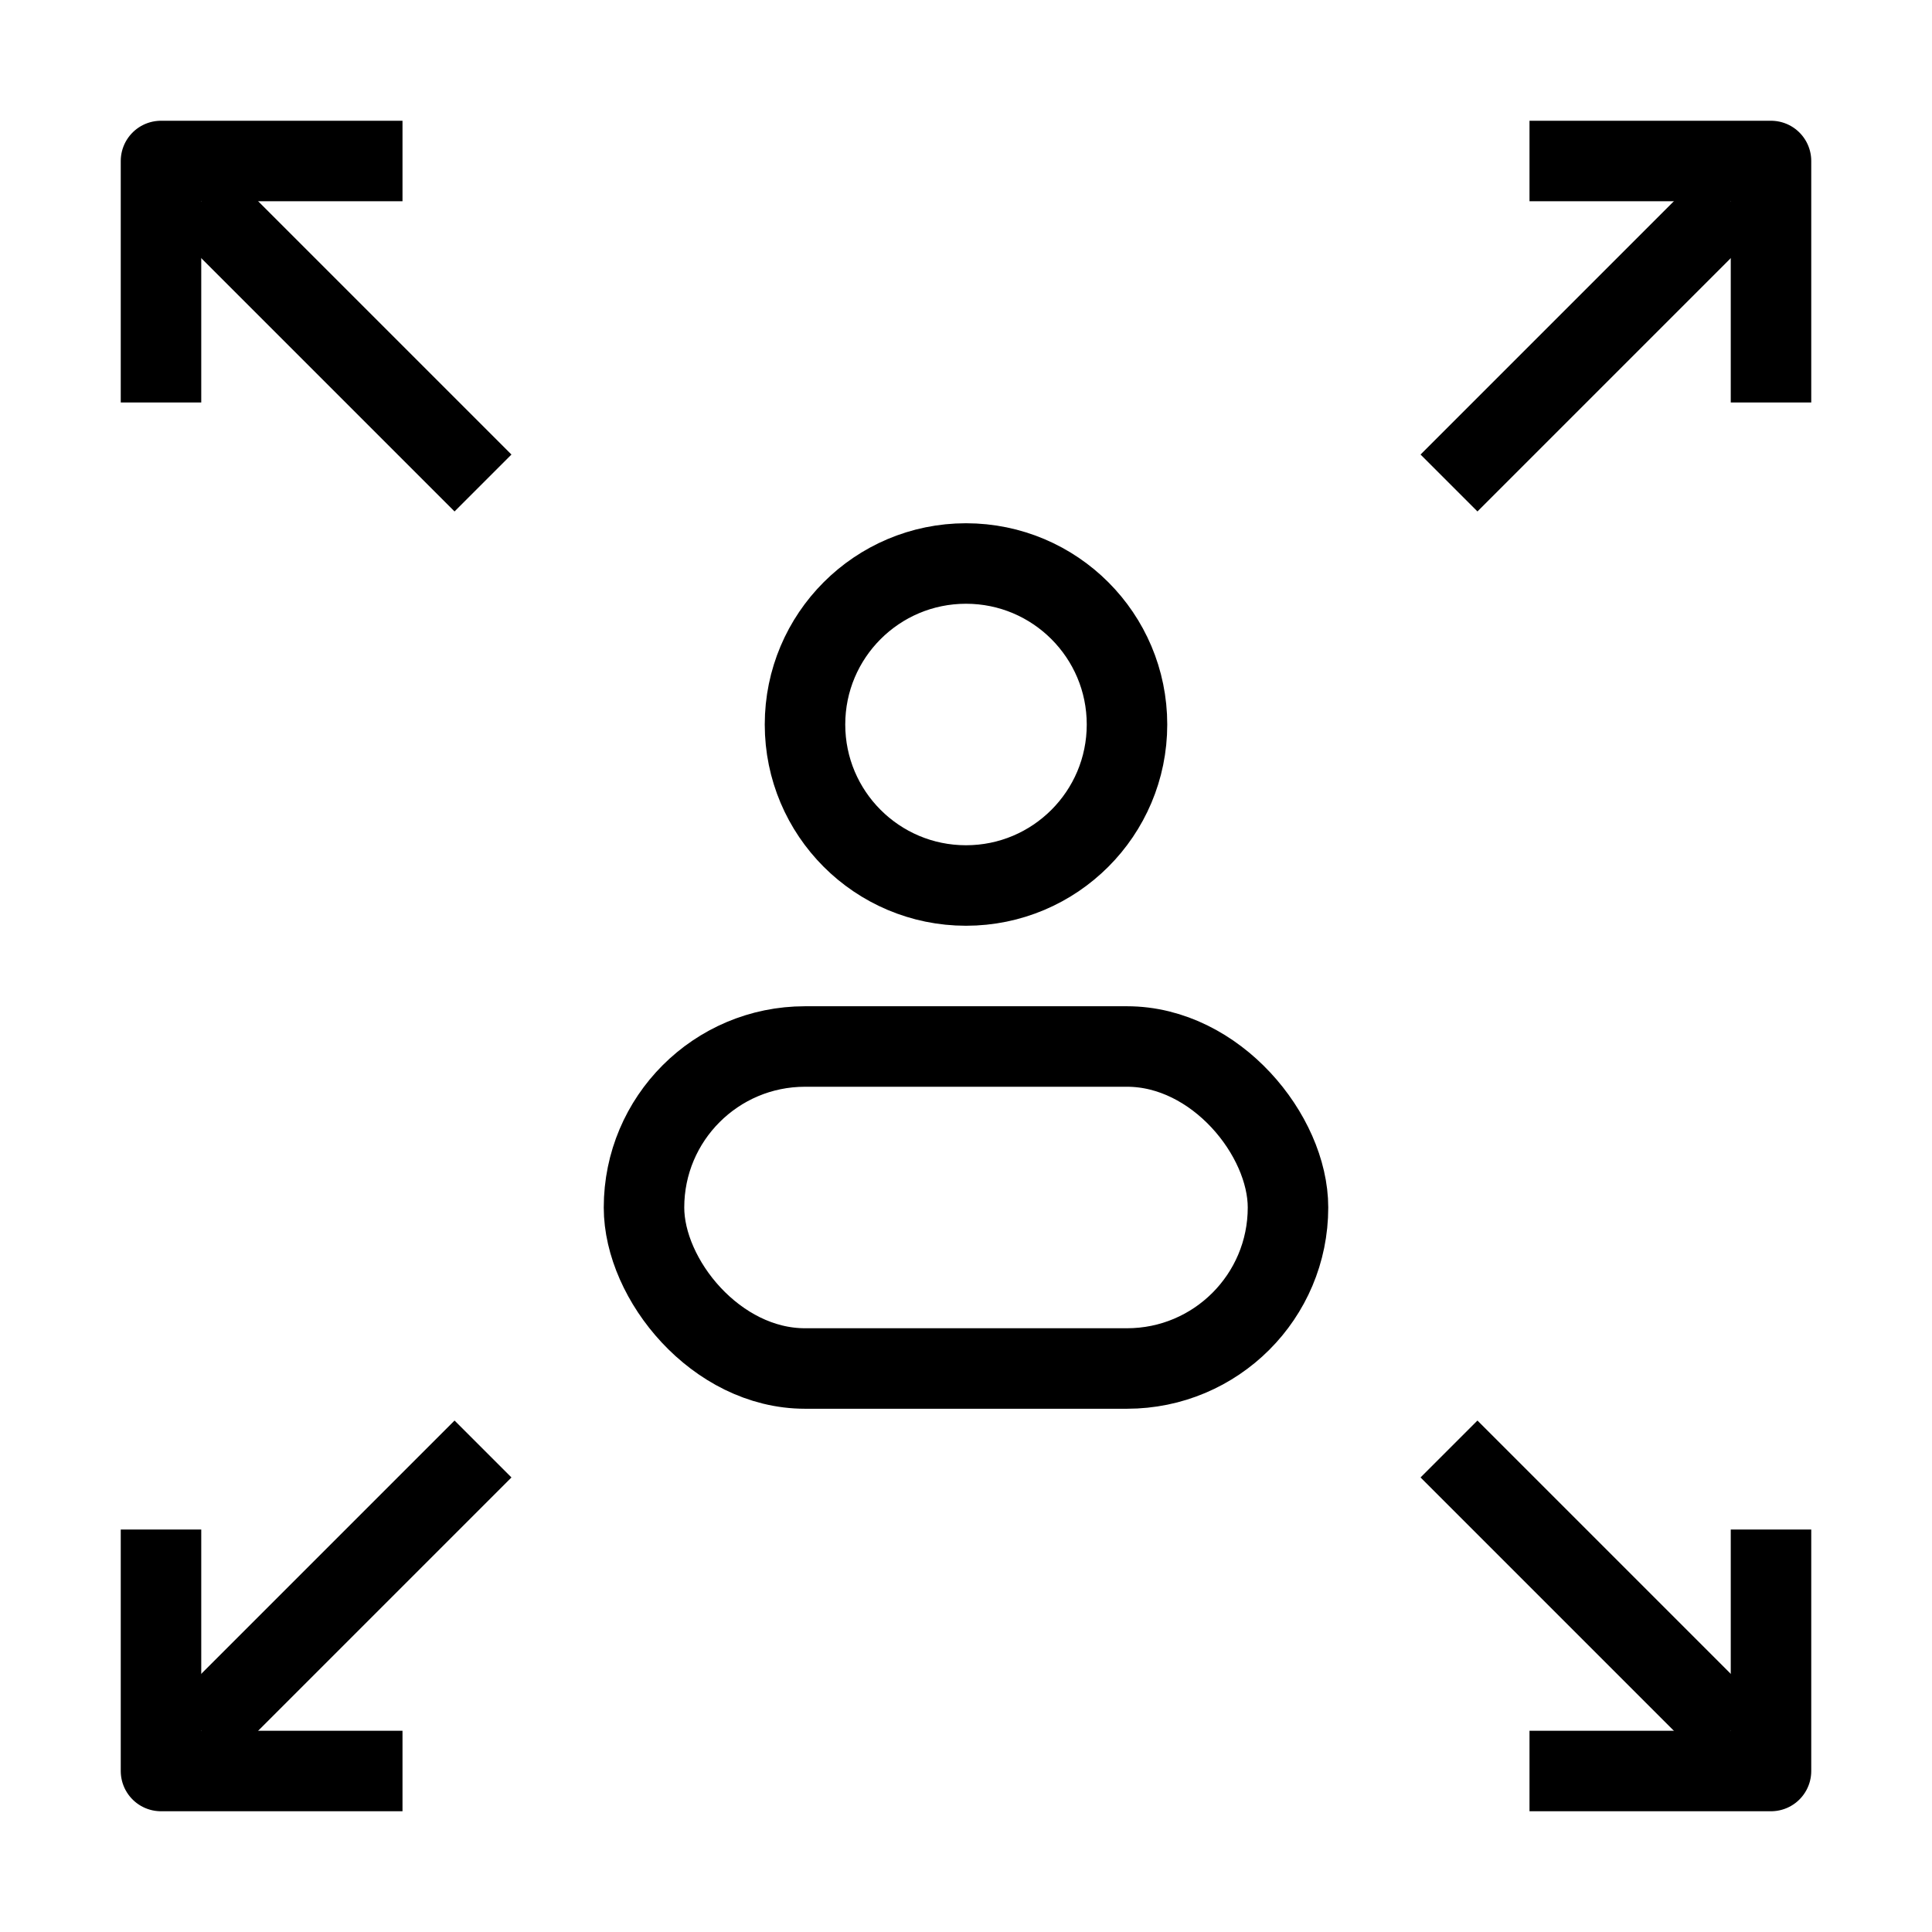
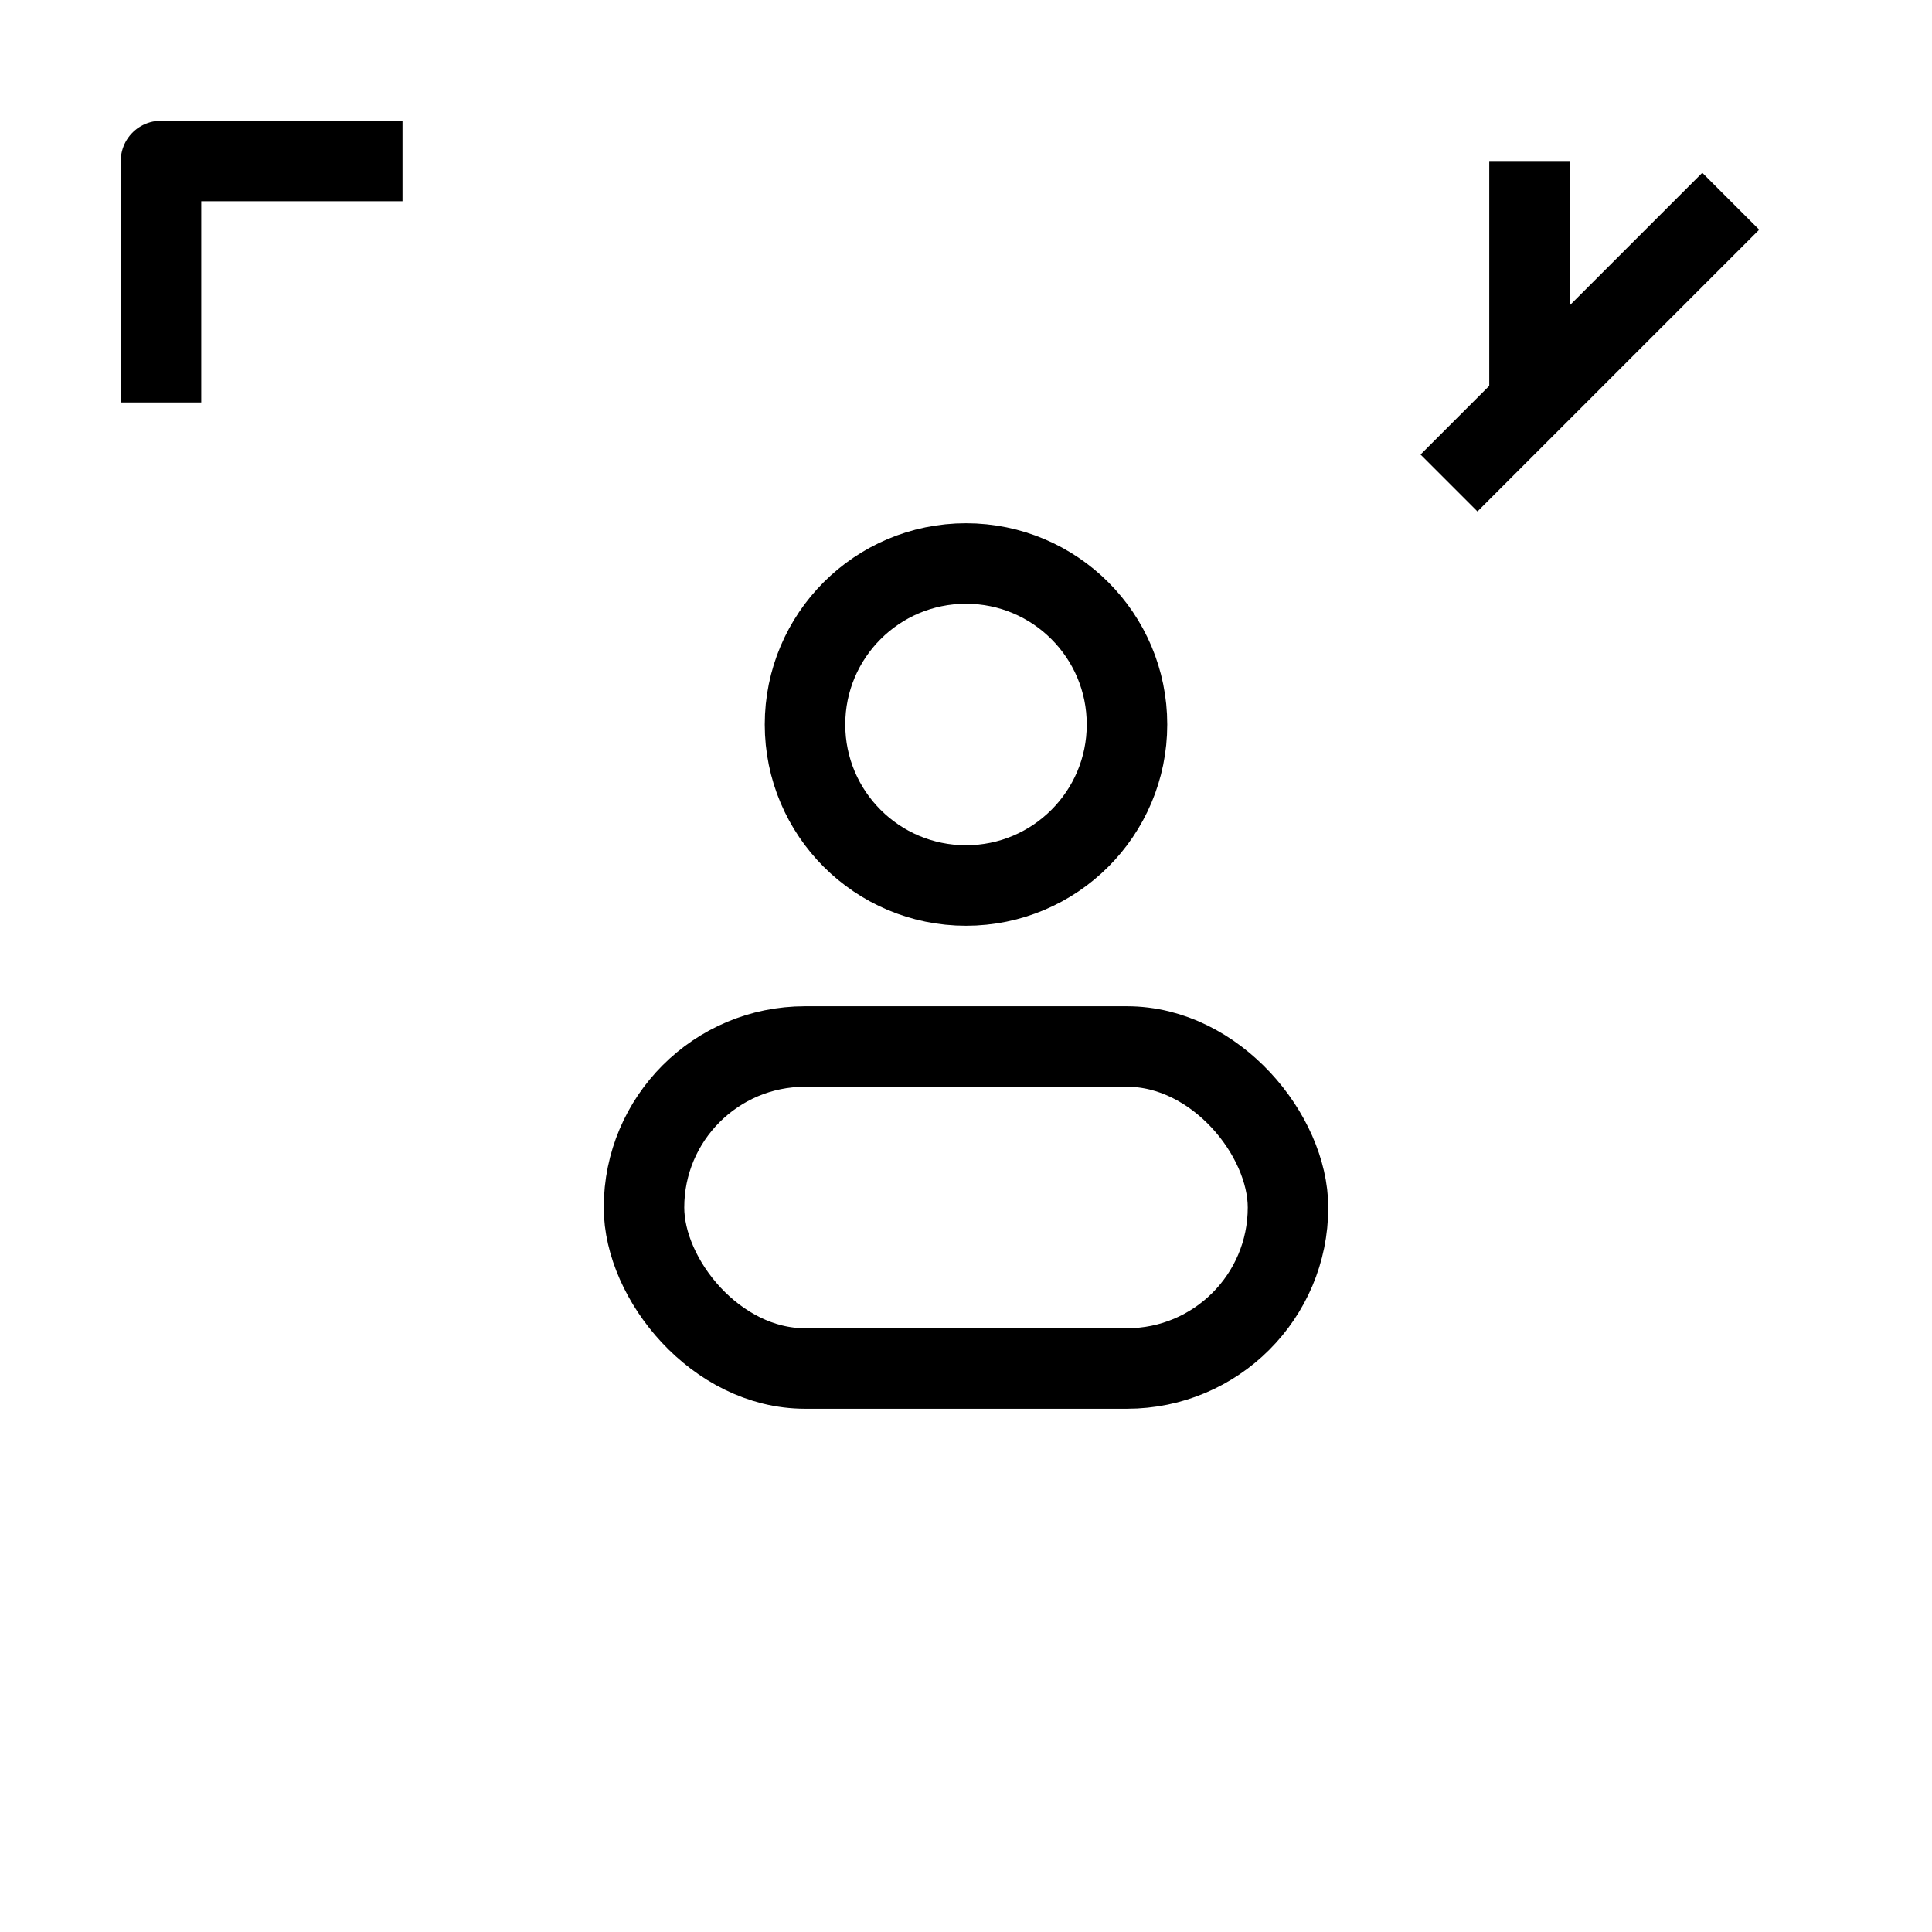
<svg xmlns="http://www.w3.org/2000/svg" width="24" height="24" viewBox="0 0 24 24" fill="none">
-   <path d="M19 2H22V5" stroke="black" stroke-linejoin="round" />
-   <path d="M19 22H22V19" stroke="black" stroke-linejoin="round" />
+   <path d="M19 2V5" stroke="black" stroke-linejoin="round" />
  <path d="M5 2H2V5" stroke="black" stroke-linejoin="round" />
-   <path d="M5 22H2V19" stroke="black" stroke-linejoin="round" />
  <path d="M21.5 2.5L18 6" stroke="black" />
-   <path d="M21.5 21.5L18 18" stroke="black" />
-   <path d="M2.5 2.5L6 6" stroke="black" />
-   <path d="M2.5 21.5L6 18" stroke="black" />
  <circle cx="12" cy="9" r="2" stroke="black" stroke-linejoin="round" />
  <rect x="8" y="13" width="8" height="4" rx="2" stroke="black" stroke-linejoin="round" />
</svg>